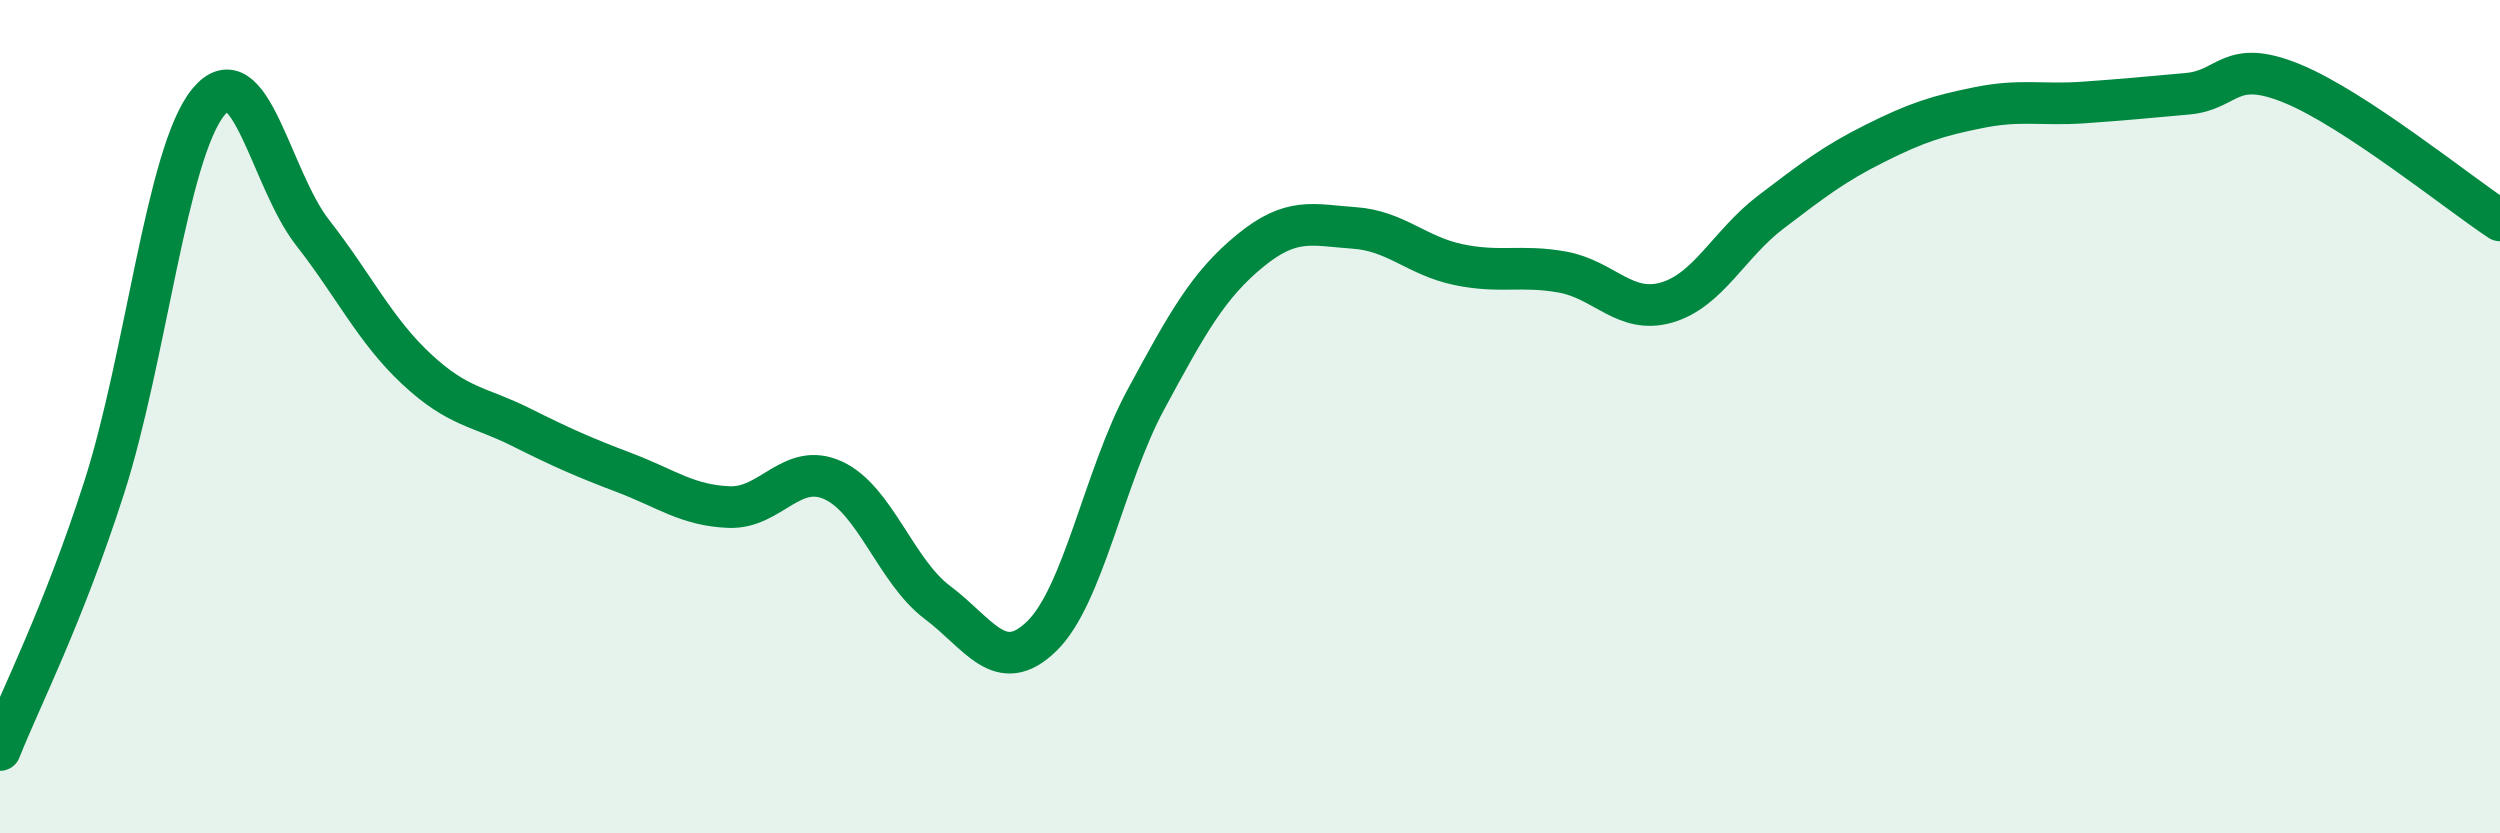
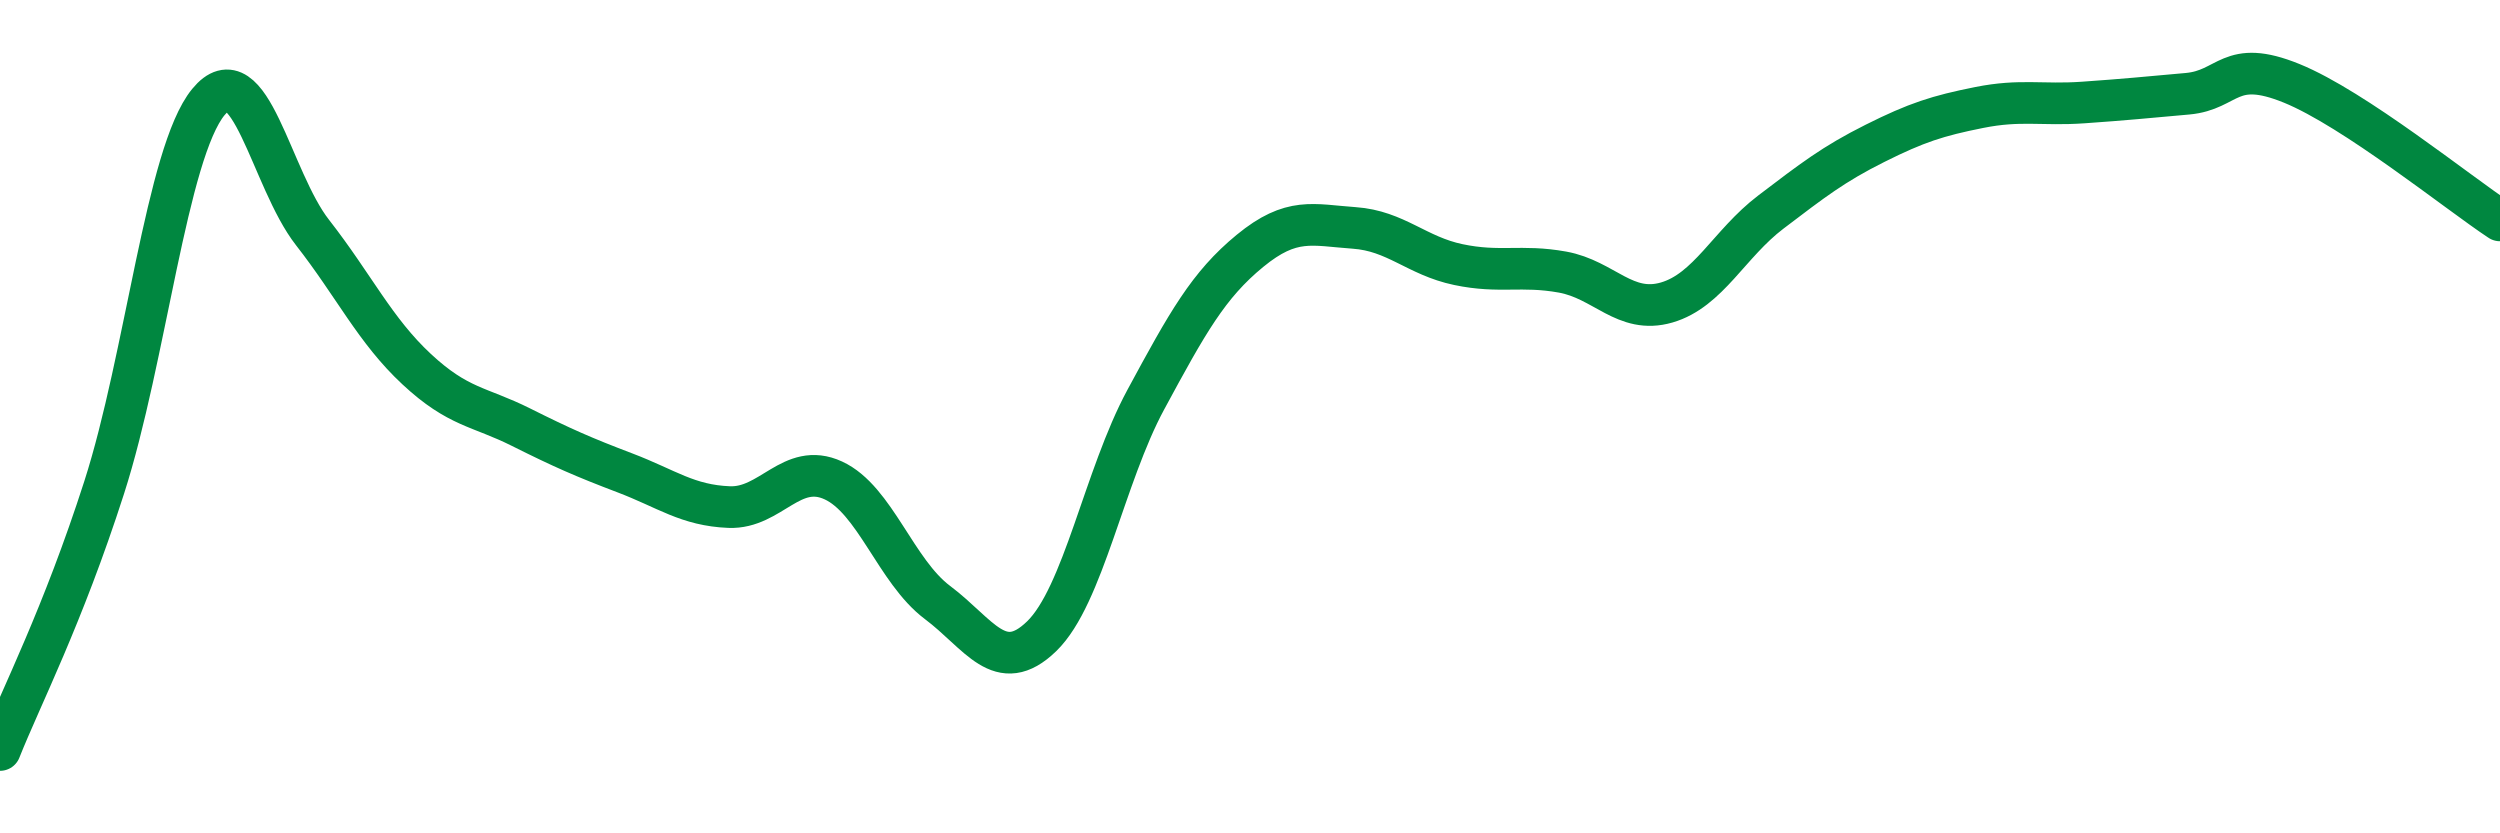
<svg xmlns="http://www.w3.org/2000/svg" width="60" height="20" viewBox="0 0 60 20">
-   <path d="M 0,18 C 0.5,16.74 1.5,14.81 2.5,11.7 C 3.5,8.59 4,3.67 5,2.45 C 6,1.23 6.5,4.3 7.5,5.58 C 8.5,6.86 9,7.93 10,8.86 C 11,9.79 11.5,9.75 12.5,10.25 C 13.5,10.75 14,10.97 15,11.35 C 16,11.73 16.5,12.13 17.5,12.17 C 18.5,12.21 19,11.07 20,11.53 C 21,11.99 21.5,13.71 22.5,14.46 C 23.5,15.21 24,16.24 25,15.27 C 26,14.3 26.5,11.44 27.5,9.59 C 28.5,7.74 29,6.84 30,6.02 C 31,5.2 31.5,5.4 32.5,5.47 C 33.5,5.54 34,6.14 35,6.35 C 36,6.56 36.5,6.35 37.5,6.53 C 38.5,6.71 39,7.55 40,7.26 C 41,6.97 41.5,5.85 42.5,5.09 C 43.5,4.33 44,3.94 45,3.44 C 46,2.94 46.5,2.78 47.5,2.58 C 48.5,2.38 49,2.53 50,2.46 C 51,2.39 51.5,2.34 52.5,2.25 C 53.5,2.16 53.5,1.39 55,2 C 56.5,2.61 59,4.63 60,5.29L60 20L0 20Z" fill="#008740" opacity="0.1" stroke-linecap="round" stroke-linejoin="round" />
  <path d="M 0,18 C 0.5,16.74 1.5,14.81 2.5,11.7 C 3.5,8.59 4,3.67 5,2.45 C 6,1.23 6.5,4.3 7.5,5.58 C 8.5,6.86 9,7.93 10,8.86 C 11,9.79 11.5,9.75 12.5,10.25 C 13.5,10.75 14,10.97 15,11.35 C 16,11.73 16.5,12.13 17.5,12.17 C 18.5,12.21 19,11.07 20,11.53 C 21,11.99 21.5,13.71 22.5,14.46 C 23.5,15.21 24,16.24 25,15.27 C 26,14.3 26.5,11.44 27.5,9.59 C 28.5,7.74 29,6.84 30,6.02 C 31,5.2 31.5,5.4 32.5,5.47 C 33.5,5.54 34,6.14 35,6.35 C 36,6.56 36.5,6.35 37.5,6.53 C 38.5,6.71 39,7.55 40,7.26 C 41,6.97 41.5,5.85 42.5,5.09 C 43.5,4.33 44,3.94 45,3.44 C 46,2.94 46.5,2.78 47.5,2.58 C 48.5,2.38 49,2.53 50,2.46 C 51,2.39 51.5,2.34 52.5,2.25 C 53.5,2.16 53.5,1.39 55,2 C 56.5,2.61 59,4.63 60,5.29" stroke="#008740" stroke-width="1" fill="none" stroke-linecap="round" stroke-linejoin="round" />
</svg>